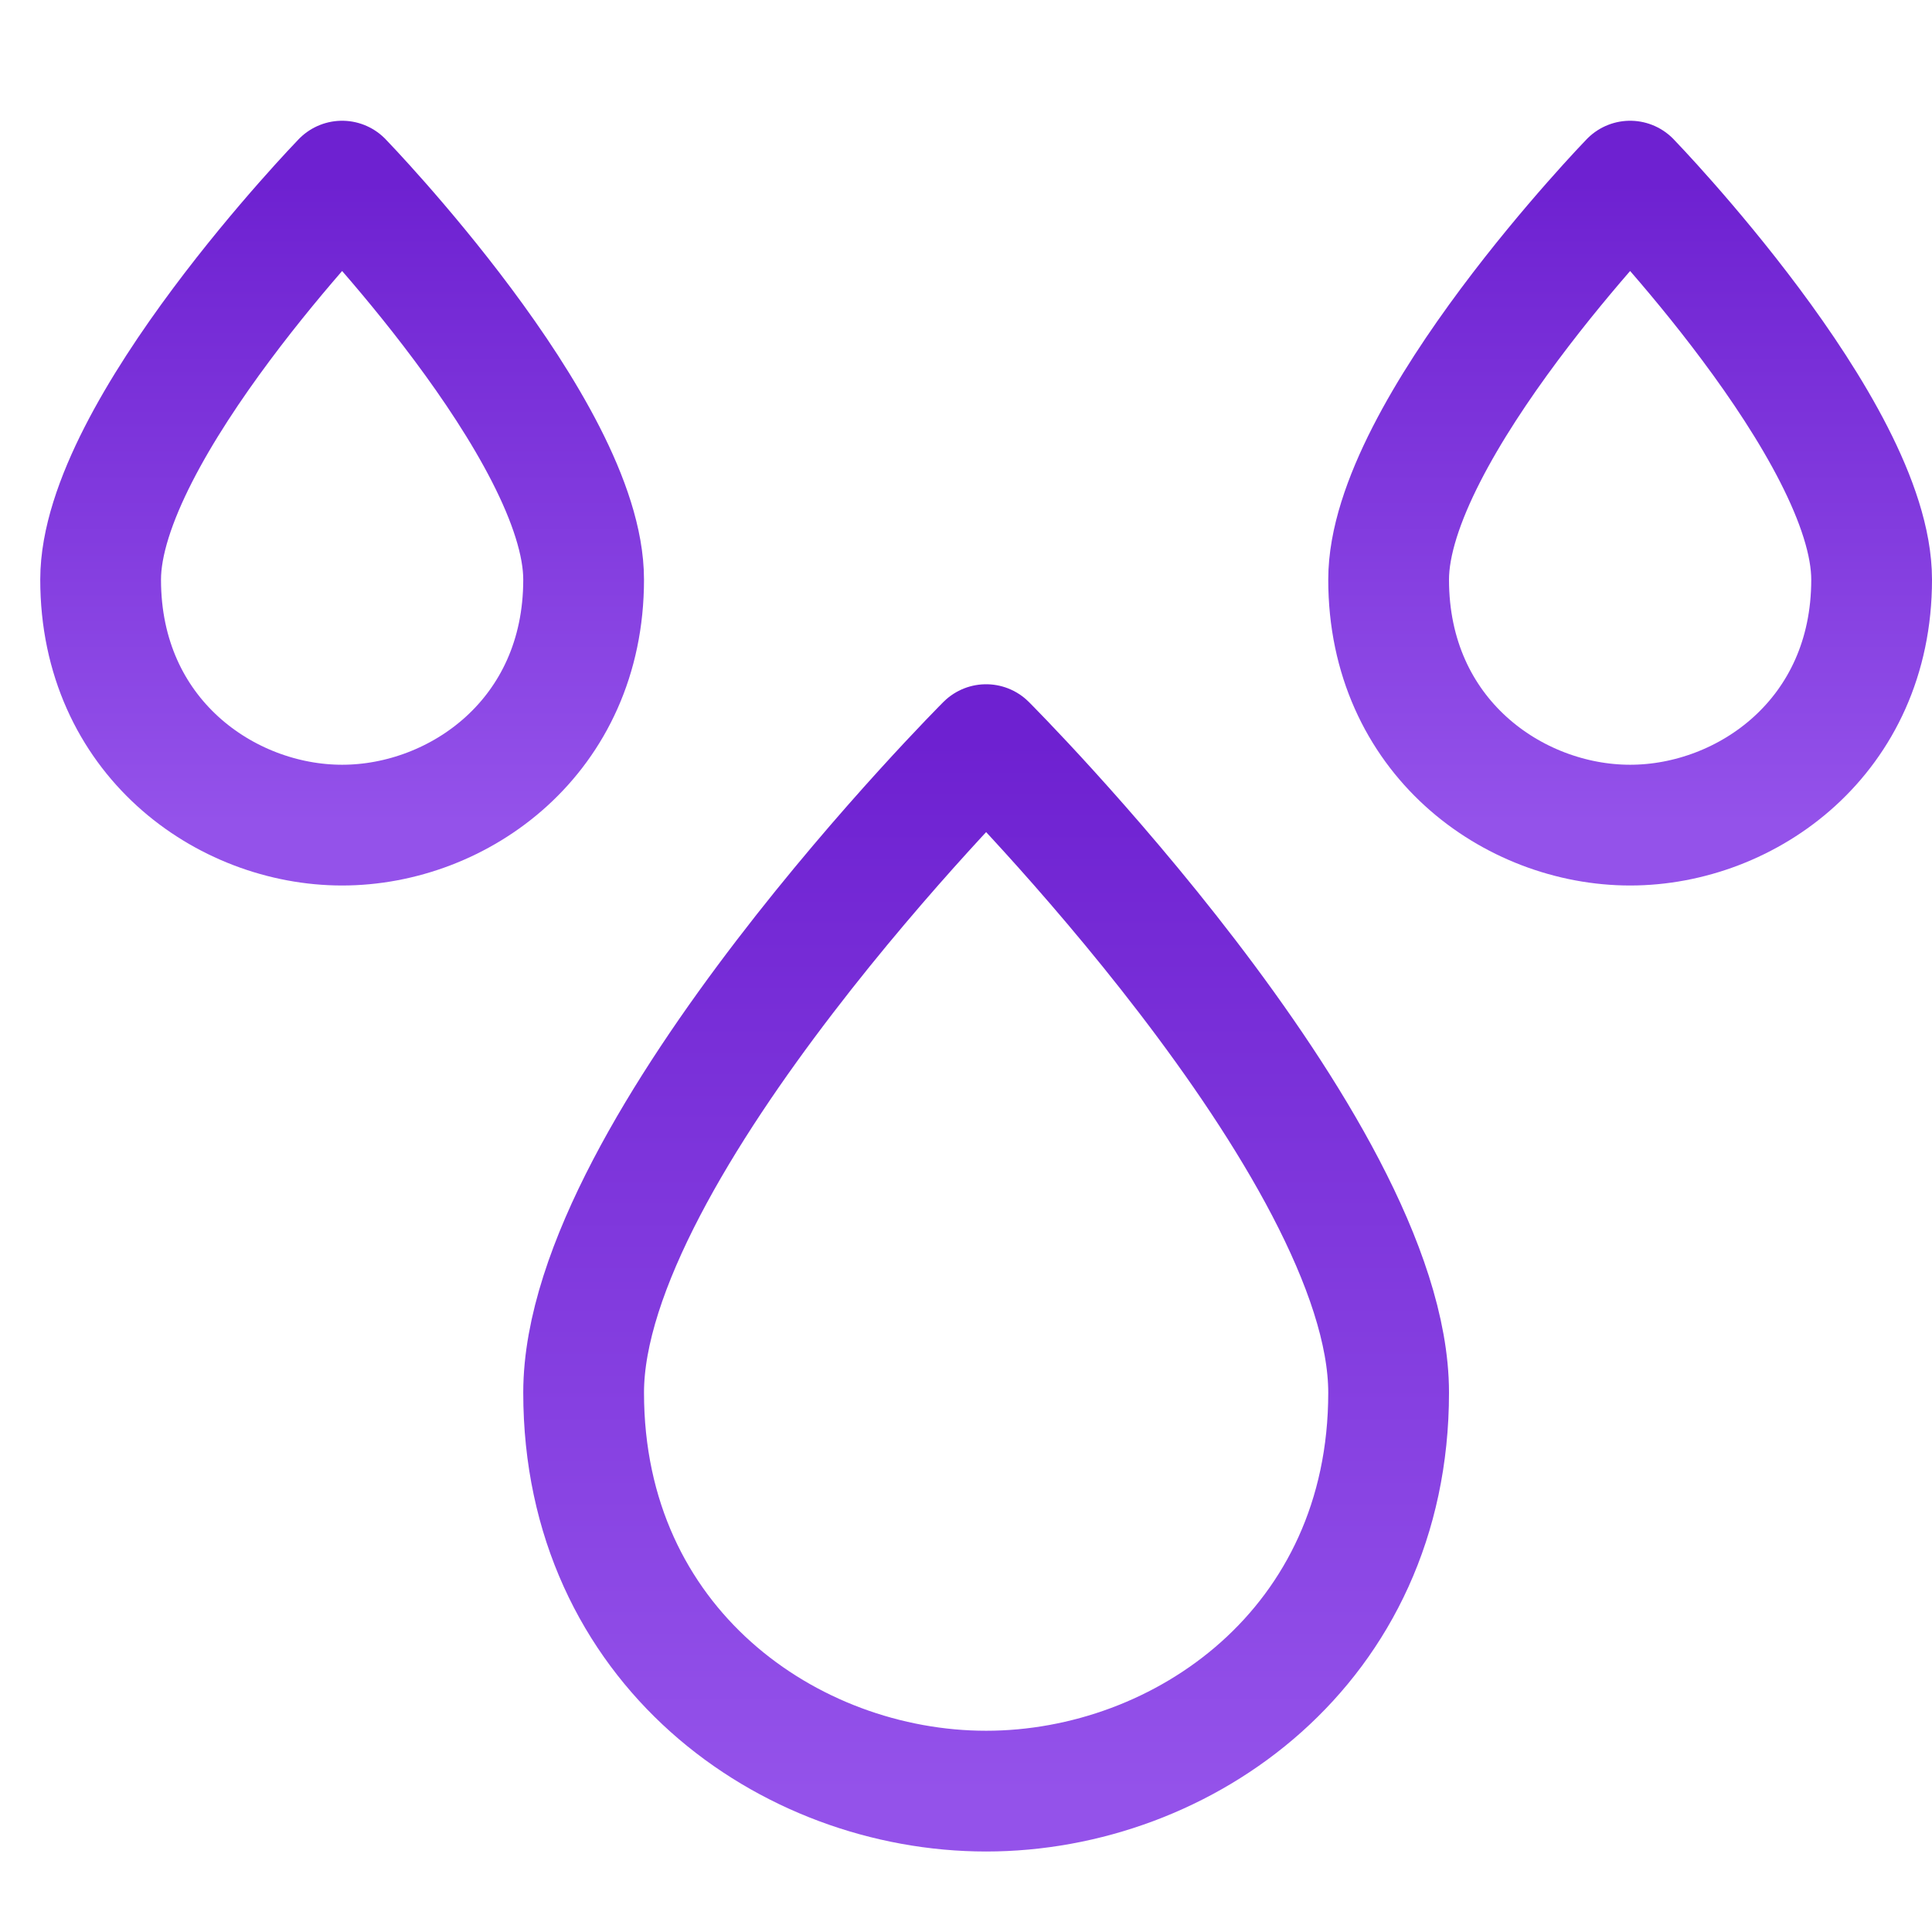
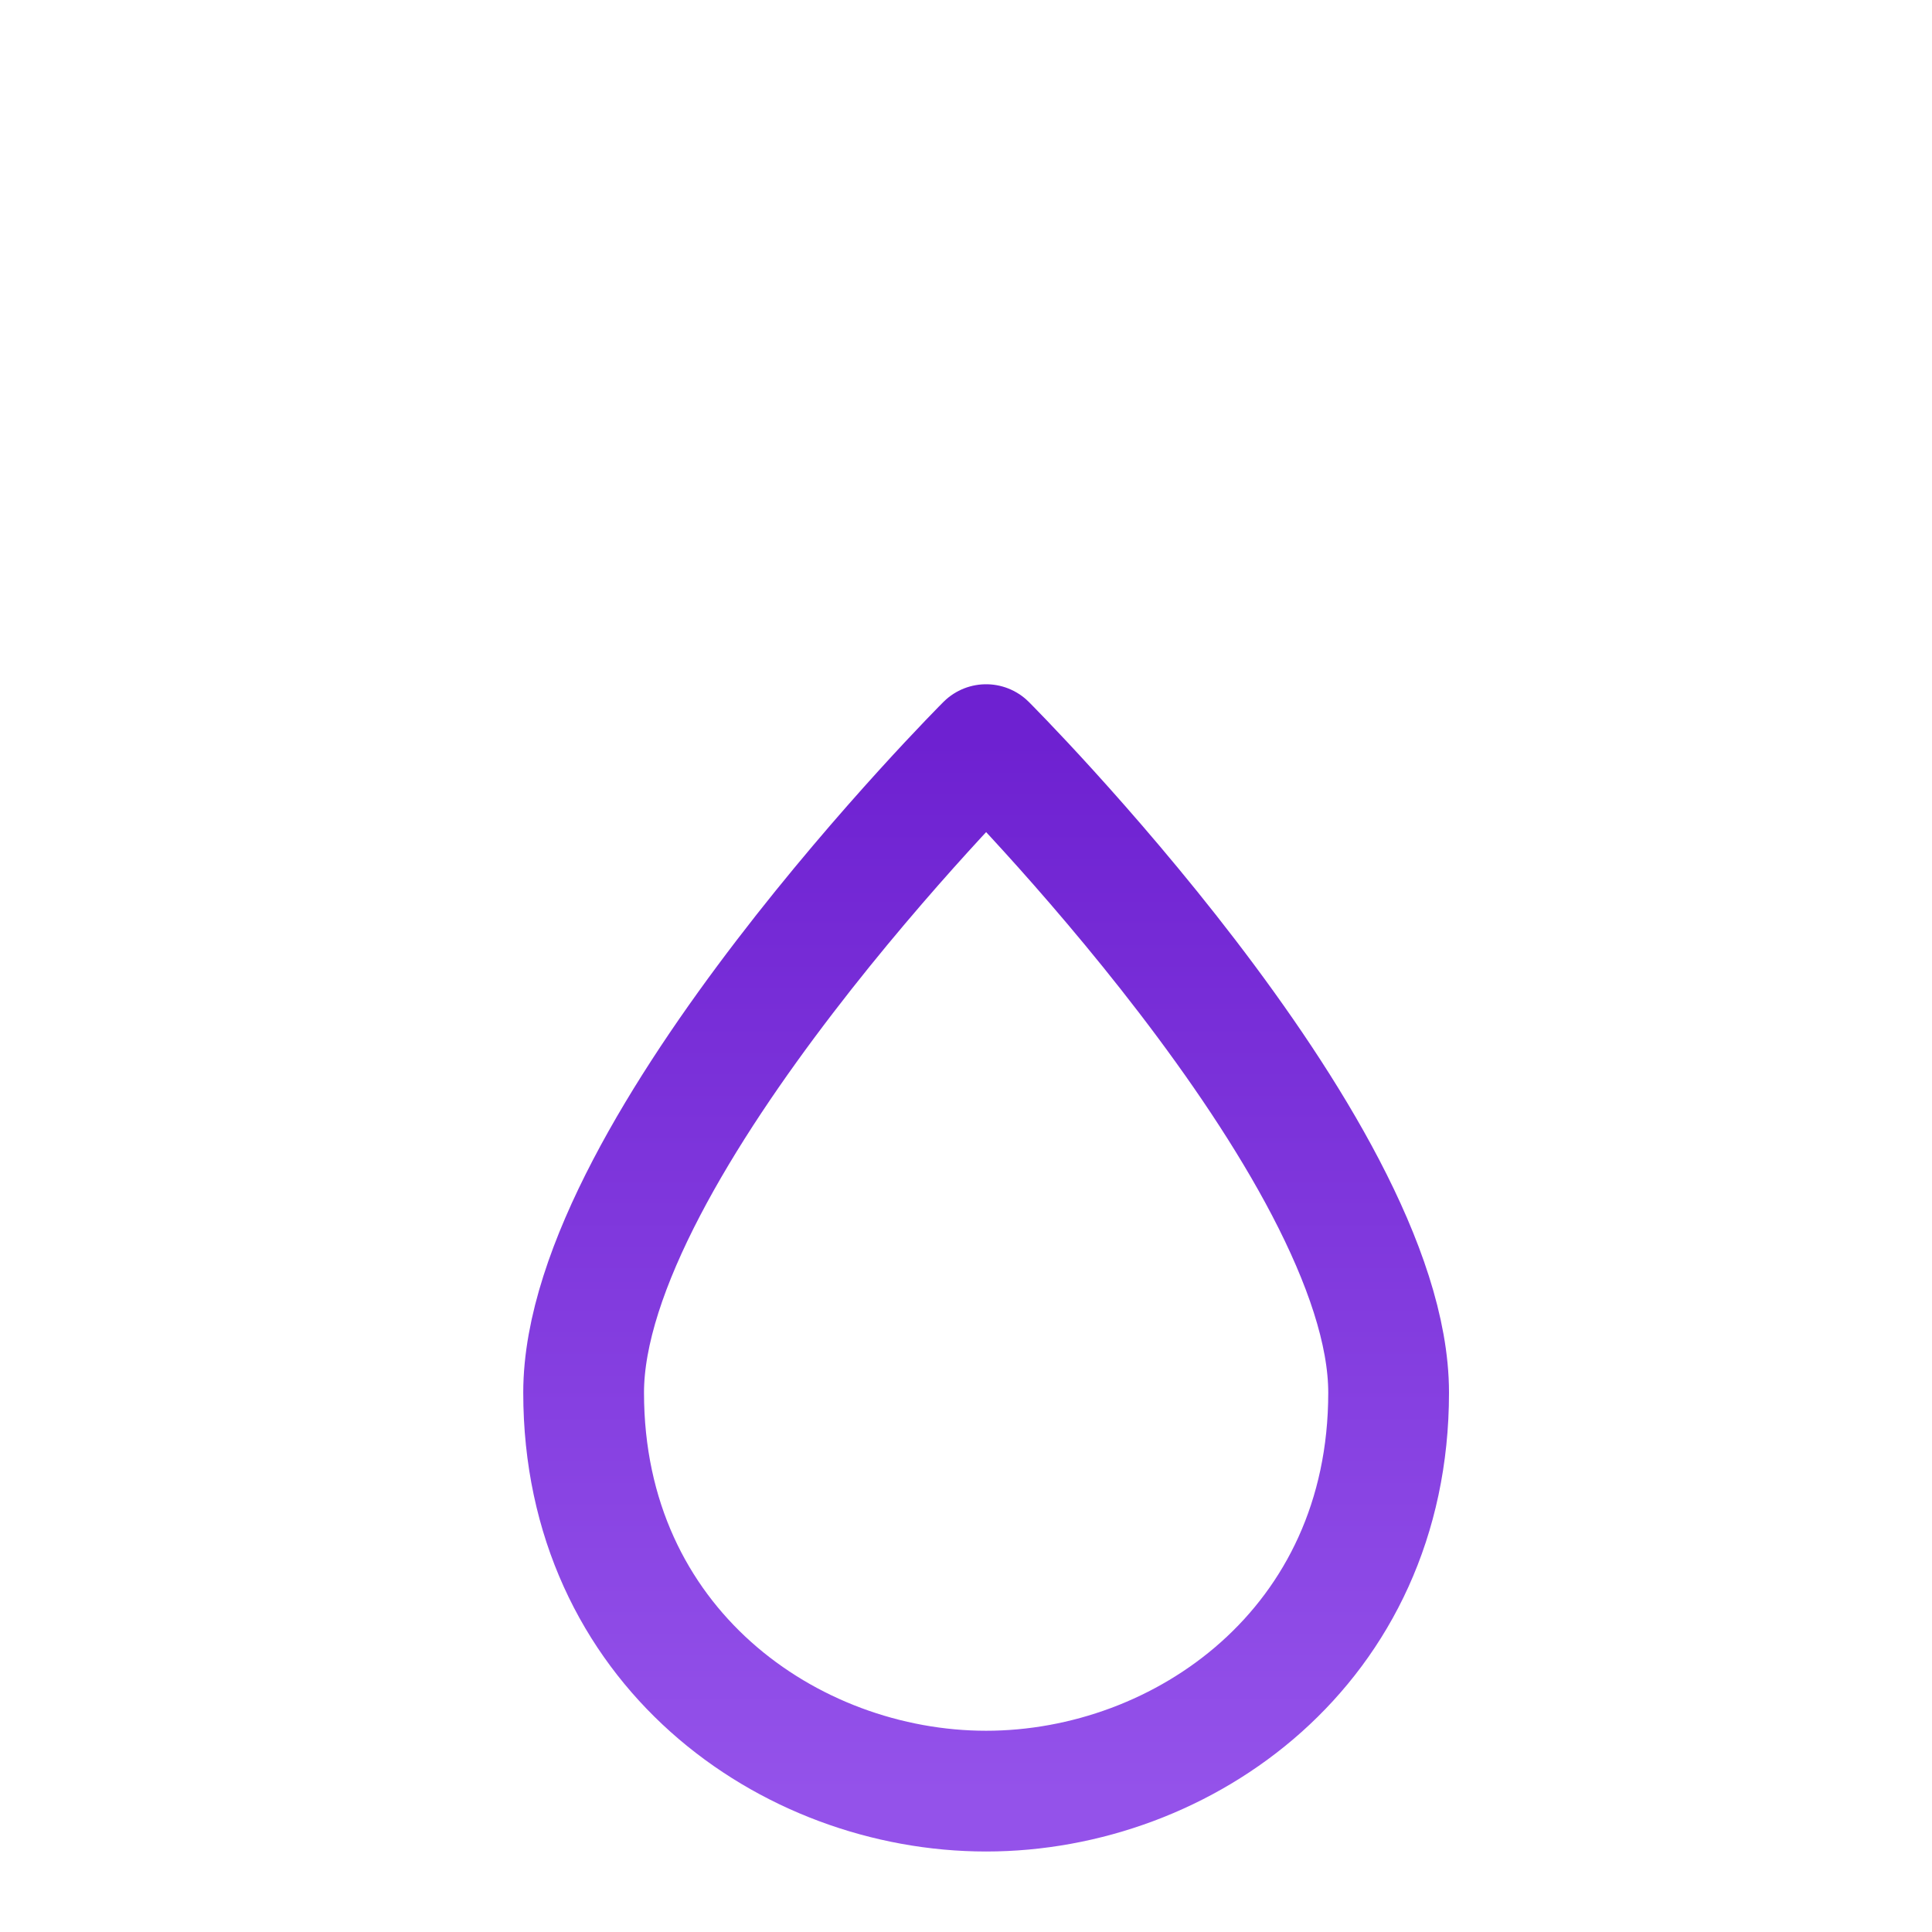
<svg xmlns="http://www.w3.org/2000/svg" width="48" height="48">
  <defs>
    <linearGradient id="gradient-purple" x1="0%" x2="0%" y1="0%" y2="100%">
      <stop offset="0%" stop-color="#6E21D1" />
      <stop offset="100%" stop-color="#9452EA" />
    </linearGradient>
  </defs>
  <g fill="none" stroke="url(#gradient-purple)" stroke-linecap="round" stroke-linejoin="round" stroke-width="3" class="nc-icon-wrapper" transform="translate(.5 .5)">
    <path d="M14 34.1C14 28 24 18 24 18s10 10 10 16.1c0 6.3-5.1 9.9-10 9.9s-10-3.6-10-9.9" />
-     <path d="M34 13.9c0-3.7 6-9.9 6-9.9s6 6.2 6 9.9c0 3.9-3.1 6.1-6 6.1s-6-2.2-6-6.1M2 13.9C2 10.2 8 4 8 4s6 6.2 6 9.9c0 3.9-3.1 6.1-6 6.1s-6-2.2-6-6.1" data-color="color-2" />
  </g>
</svg>